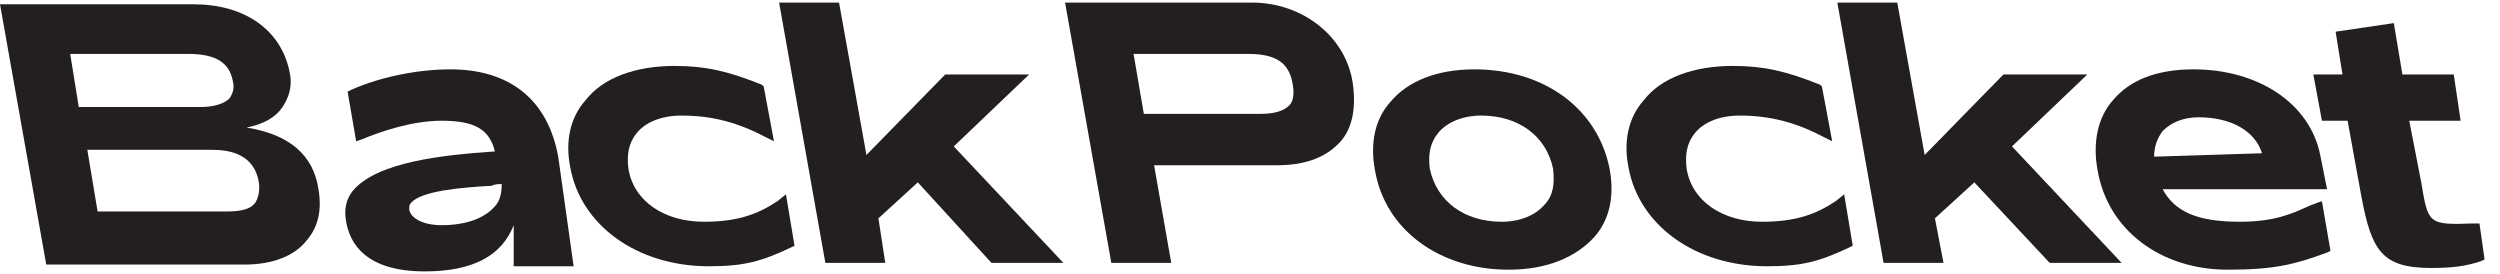
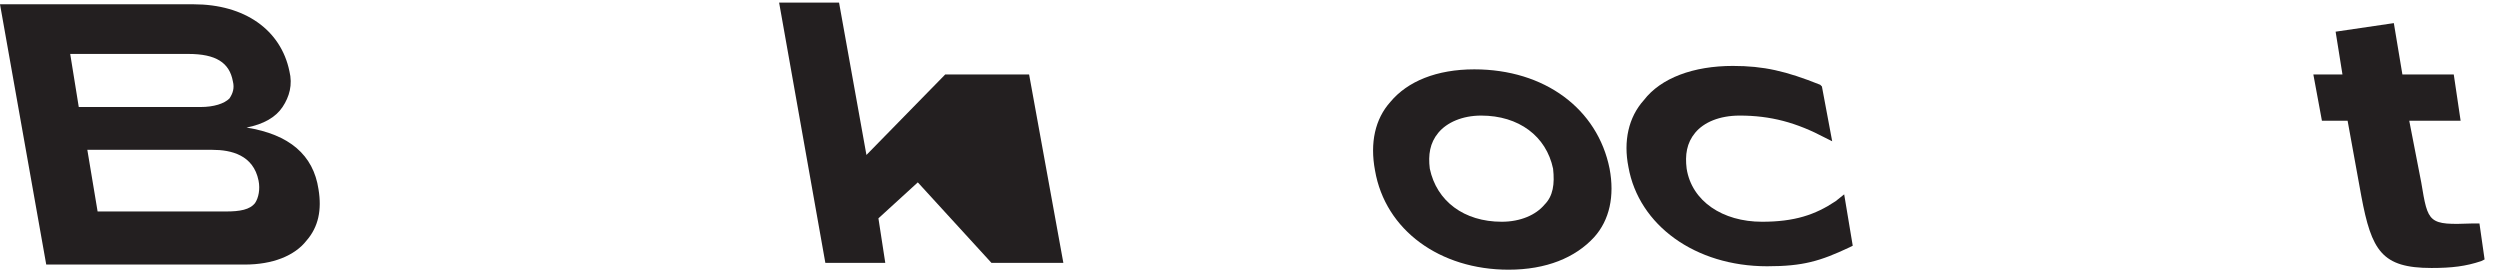
<svg xmlns="http://www.w3.org/2000/svg" width="146" height="16" viewBox="0 0 146 16" fill="none">
  <g clip-path="url(#clip0_10_164)">
    <path d="M14.4 7.45C15.4 7.25 16.1 6.85 16.5 6.25C16.9 5.65 17.1 4.95 16.9 4.15C16.4 1.75 14.3 0.25 11.3 0.25H0L2.7 15.45H14.3C15.9 15.45 17.2 14.95 17.9 14.05C18.6 13.25 18.8 12.25 18.6 11.05C18.3 9.05 16.9 7.85 14.4 7.45ZM4.1 3.15H11C12.6 3.15 13.4 3.65 13.6 4.75C13.7 5.15 13.6 5.45 13.4 5.75C13.1 6.05 12.5 6.25 11.7 6.25H4.6L4.1 3.15ZM5.1 8.75H12.4C13.5 8.75 14.8 9.05 15.1 10.55C15.2 11.05 15.1 11.55 14.9 11.85C14.6 12.25 14 12.35 13.2 12.35H5.7L5.1 8.75Z" fill="#231F20" />
-     <path d="M26.3 4.05C24.5 4.05 22.3 4.45 20.5 5.25L20.3 5.35L20.8 8.25L21.1 8.15C22.3 7.65 24.1 7.05 25.8 7.05C27.7 7.05 28.6 7.55 28.9 8.85H28.8C25.9 9.05 22 9.45 20.6 11.15C20.2 11.65 20.1 12.25 20.2 12.85C20.4 14.25 21.4 15.85 24.8 15.85C27.6 15.85 29.3 14.95 30 13.15V15.55H33.5L32.6 9.15C32 5.85 29.8 4.05 26.3 4.05ZM29.3 10.75C29.3 11.25 29.2 11.75 28.9 12.05C28.3 12.75 27.2 13.15 25.8 13.15C24.7 13.15 24 12.75 23.9 12.25C23.9 12.05 23.9 11.95 24 11.85C24.6 11.15 26.9 10.95 28.7 10.85C28.9 10.75 29.1 10.75 29.3 10.75Z" fill="#231F20" />
-     <path d="M45.4 11.75C44.2 12.55 43 12.95 41.1 12.95C38.8 12.95 37 11.75 36.7 9.85C36.6 9.05 36.7 8.35 37.2 7.75C37.7 7.15 38.6 6.75 39.8 6.75C41.6 6.75 43.1 7.15 44.8 8.05L45.2 8.25L44.6 5.05L44.5 4.95C42.5 4.15 41.2 3.85 39.4 3.85C37.1 3.85 35.2 4.55 34.2 5.85C33.3 6.85 33 8.25 33.3 9.75C33.9 13.15 37.2 15.55 41.4 15.55C43.5 15.55 44.5 15.25 46.2 14.45L46.4 14.35L45.9 11.35L45.4 11.75Z" fill="#231F20" />
-     <path d="M60.1 4.35H55.2L50.6 9.05L49 0.15H45.5L48.2 15.35H51.7L51.3 12.75L53.6 10.65L57.9 15.35H62.1L55.7 8.55L60.1 4.35Z" fill="#231F20" />
-     <path d="M73.1 0.15H62.2L64.9 15.35H68.4L67.4 9.65H74.6C76.3 9.65 77.5 9.15 78.3 8.25C79 7.45 79.2 6.25 79 4.85C78.6 2.15 76.1 0.15 73.1 0.15ZM66.2 3.15H72.9C74.5 3.15 75.3 3.65 75.5 4.95C75.6 5.55 75.5 5.95 75.3 6.15C75 6.45 74.5 6.65 73.6 6.65H66.8L66.2 3.15Z" fill="#231F20" />
+     <path d="M60.1 4.35H55.2L50.6 9.05L49 0.15H45.5L48.2 15.35H51.7L51.3 12.75L53.6 10.65L57.9 15.35H62.1L60.1 4.35Z" fill="#231F20" />
    <path d="M86.1 4.05C83.9 4.05 82.2 4.75 81.2 5.95C80.3 6.95 80 8.35 80.3 9.95C80.9 13.45 84.1 15.75 88.1 15.75C90.3 15.75 92 15.05 93.1 13.85C94 12.85 94.3 11.45 94 9.85C93.3 6.35 90.2 4.05 86.1 4.05ZM90.2 11.95C89.7 12.55 88.8 12.95 87.7 12.95C85.5 12.95 83.9 11.75 83.5 9.85C83.4 9.05 83.5 8.35 84 7.75C84.5 7.15 85.4 6.75 86.5 6.75C88.7 6.75 90.3 7.95 90.7 9.85C90.8 10.75 90.7 11.45 90.2 11.95Z" fill="#231F20" />
    <path d="M107.2 11.75C106 12.55 104.8 12.95 102.9 12.95C100.6 12.95 98.8 11.75 98.5 9.85C98.4 9.05 98.5 8.35 99 7.75C99.5 7.15 100.4 6.75 101.6 6.75C103.4 6.75 104.9 7.15 106.6 8.05L107 8.25L106.4 5.05L106.3 4.95C104.3 4.15 103 3.85 101.2 3.85C98.9 3.85 97 4.55 96 5.85C95.1 6.85 94.8 8.25 95.1 9.75C95.7 13.15 99 15.55 103.2 15.55C105.3 15.55 106.3 15.25 108 14.45L108.2 14.35L107.7 11.35L107.2 11.75Z" fill="#231F20" />
-     <path d="M121.9 4.35H117L112.4 9.05L110.8 0.15H107.3L110 15.35H113.5L113 12.75L115.3 10.65L119.7 15.35H123.9L117.5 8.55L121.9 4.35Z" fill="#231F20" />
-     <path d="M135.3 11.85C135.1 11.95 135 11.95 134.8 12.05C133.9 12.45 132.9 12.95 130.8 12.95C128.3 12.95 127 12.35 126.3 11.05H135.9L135.5 9.05C134.9 6.05 131.9 4.05 128.1 4.05C126 4.05 124.4 4.65 123.4 5.85C122.5 6.85 122.2 8.35 122.5 9.95C123.1 13.45 126.2 15.75 130.1 15.75C132.8 15.75 134 15.45 135.9 14.75L136.1 14.65L135.6 11.75L135.3 11.85ZM132.1 8.95L125.8 9.15C125.8 8.55 126 8.05 126.3 7.65C126.8 7.15 127.5 6.85 128.4 6.85C130.3 6.85 131.7 7.65 132.1 8.95Z" fill="#231F20" />
    <path d="M144.8 13.05H144.4C141.8 13.15 141.8 13.05 141.4 10.65L140.7 7.05H143.7L143.3 4.35H140.3L139.8 1.35L136.4 1.85L136.8 4.35H135.1L135.6 7.05H137.1L137.9 11.45C138.5 14.65 139.1 15.65 142 15.65C143.2 15.65 144 15.55 144.9 15.25L145.1 15.15L144.8 13.05Z" fill="#231F20" />
  </g>
  <defs>
    <clipPath id="clip0_10_164">
      <rect width="145.1" height="15.7" fill="white" transform="translate(0 0.15)" />
    </clipPath>
  </defs>
</svg>